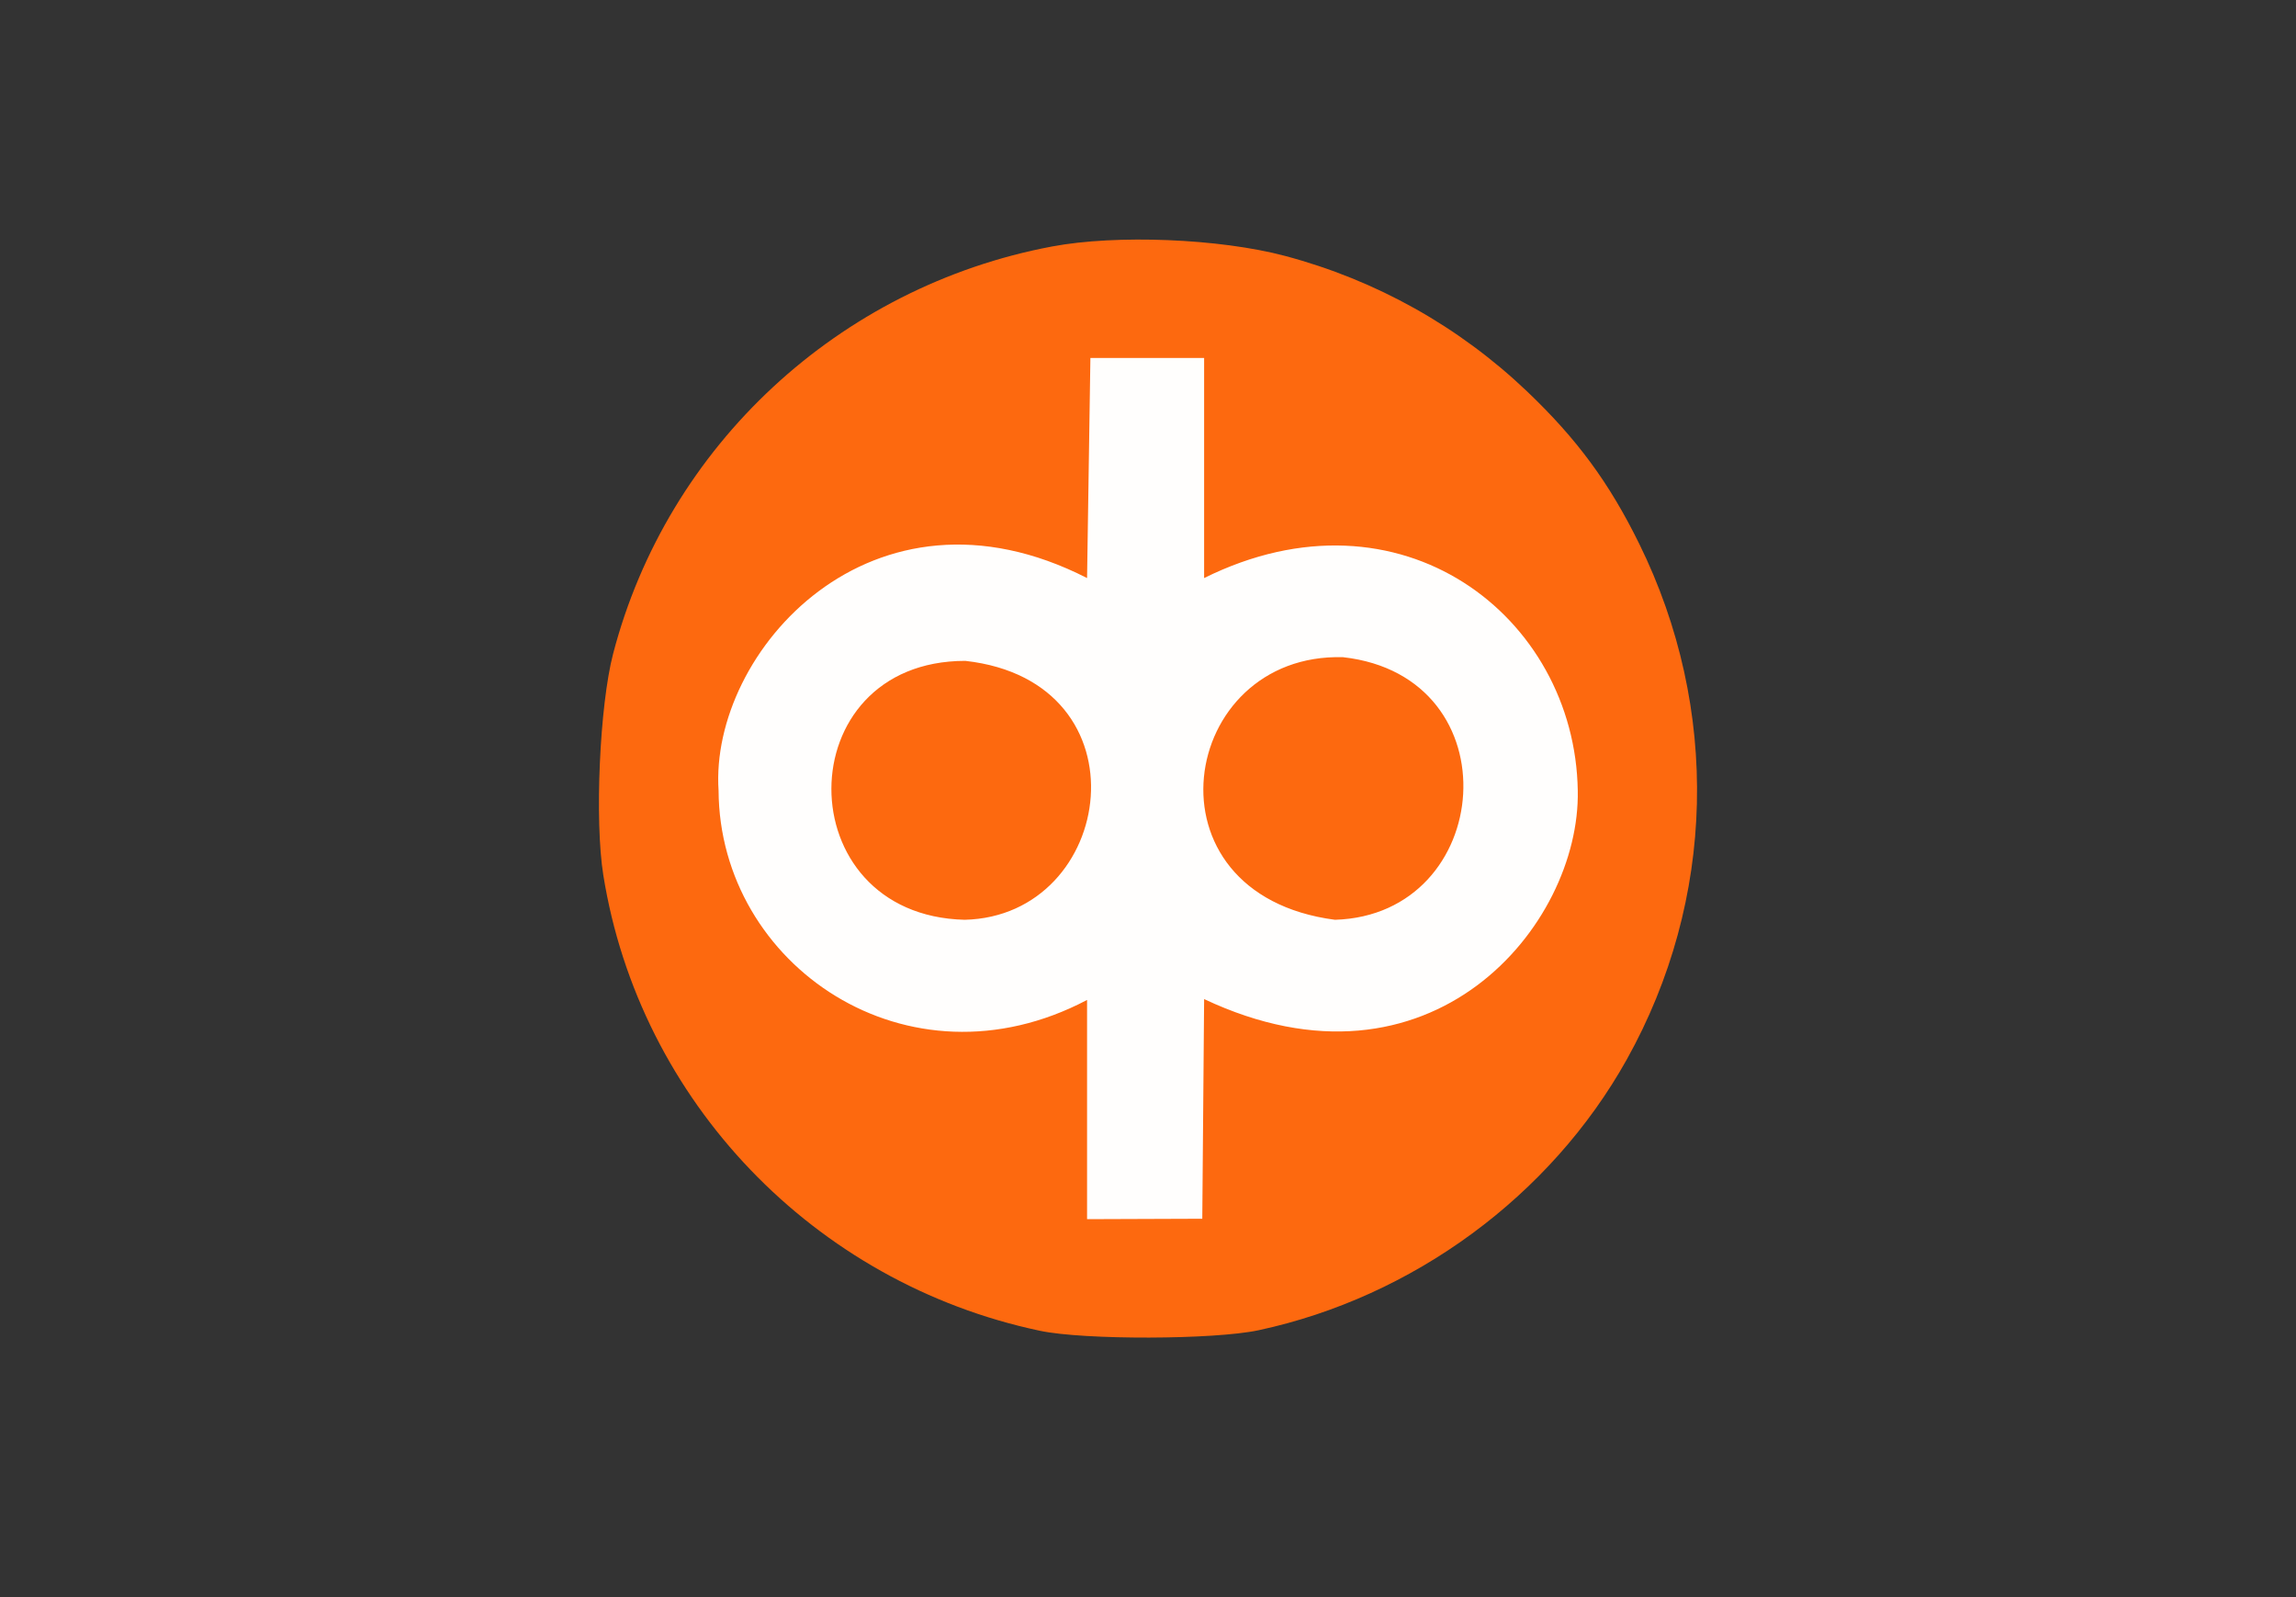
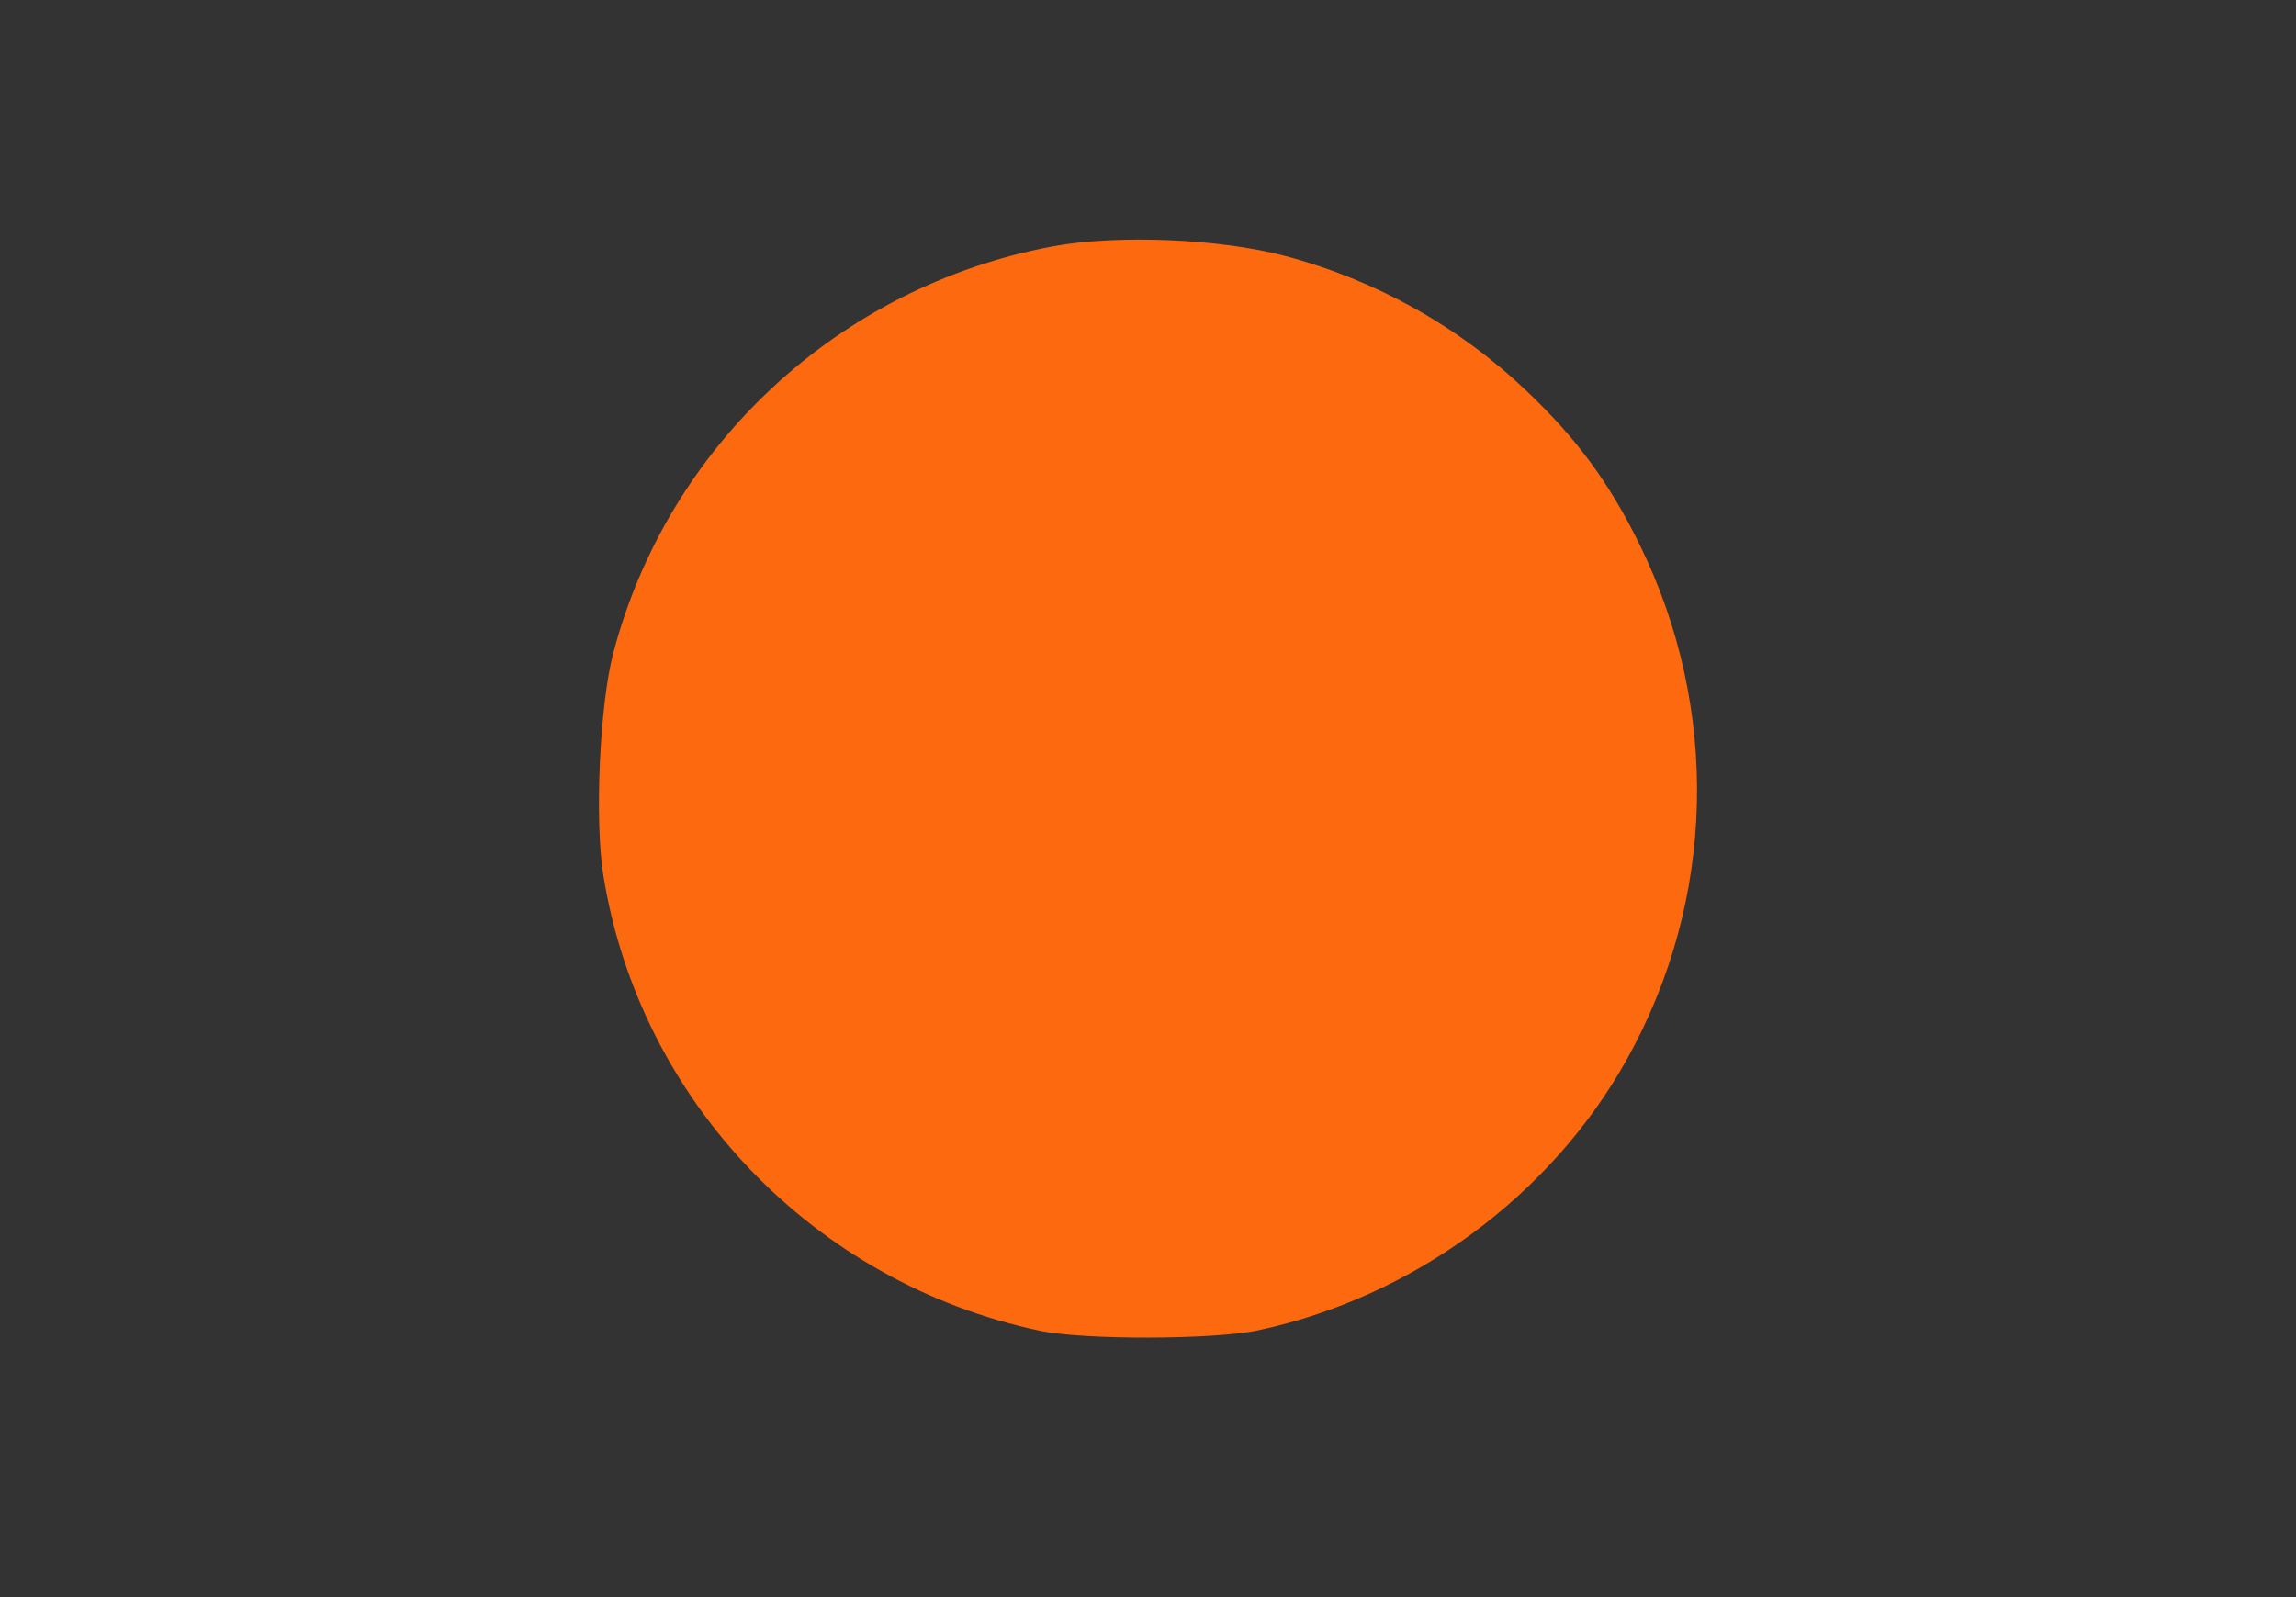
<svg xmlns="http://www.w3.org/2000/svg" fill="none" viewBox="0 0 115 80" height="80" width="115">
  <rect x="0" y="0" width="115" height="80" fill="#333333" stroke="none" />
  <path fill="#FF6A10" d="M63.037 66.632C70.777 64.971 77.661 59.91 81.478 53.074C85.944 45.075 86.175 35.505 82.102 27.234C80.595 24.172 78.987 21.989 76.482 19.601C73.074 16.353 68.924 14.031 64.359 12.818C61.092 11.95 55.919 11.74 52.697 12.346C42.016 14.354 33.428 22.323 30.709 32.748C30.034 35.336 29.779 41.083 30.217 43.826C32.025 55.145 40.766 64.269 52.092 66.66C54.3 67.126 60.812 67.109 63.037 66.632Z" clip-rule="evenodd" fill-rule="evenodd" opacity="0.99" />
-   <path fill="white" d="M54.448 28.955C43.671 23.451 35.531 32.669 35.991 39.599C36.038 48.342 45.451 54.825 54.448 50.088V61.068L60.219 61.047L60.311 50.044C71.654 55.394 79.161 46.37 79.026 39.601C78.887 30.871 70.147 24.077 60.311 28.955V17.932H54.615L54.448 28.955ZM48.35 33.103C57.58 34.136 55.882 45.893 48.316 46.072C39.4 45.852 39.423 33.102 48.35 33.103ZM67.27 32.919C75.856 33.885 74.862 45.834 66.863 46.072C57.045 44.786 59.047 32.684 67.27 32.919Z" clip-rule="evenodd" fill-rule="evenodd" opacity="0.99" />
</svg>